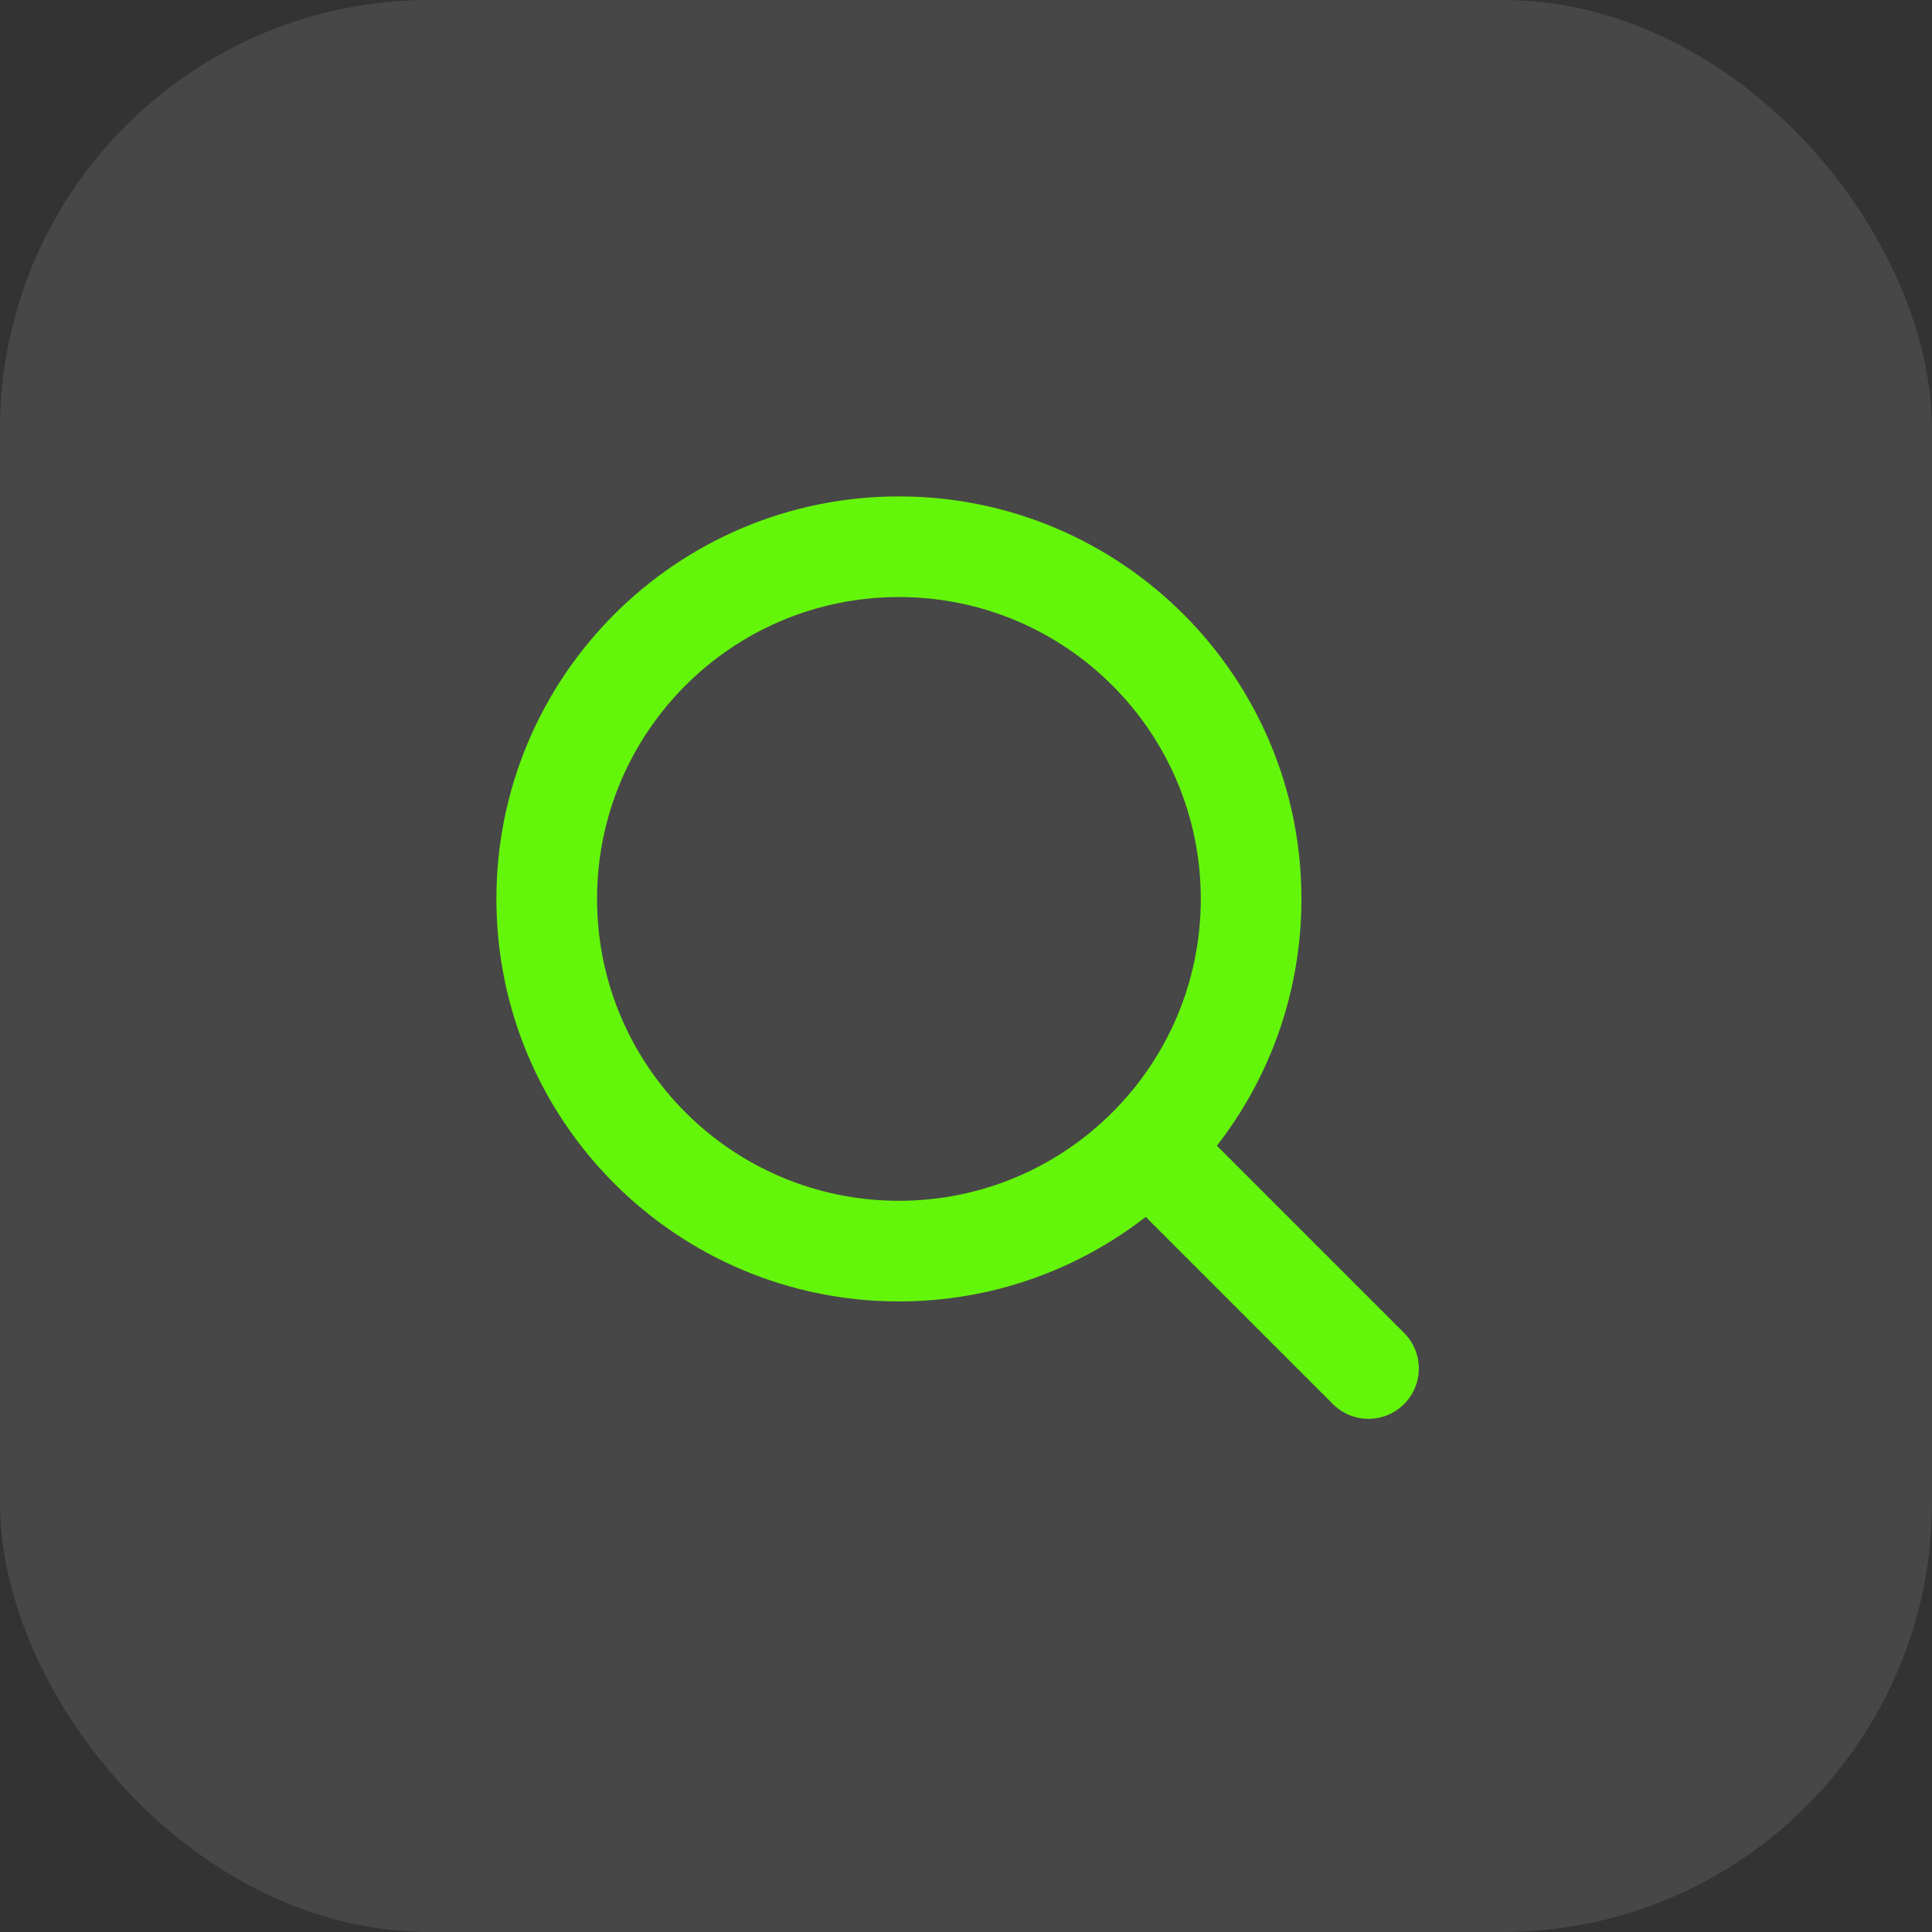
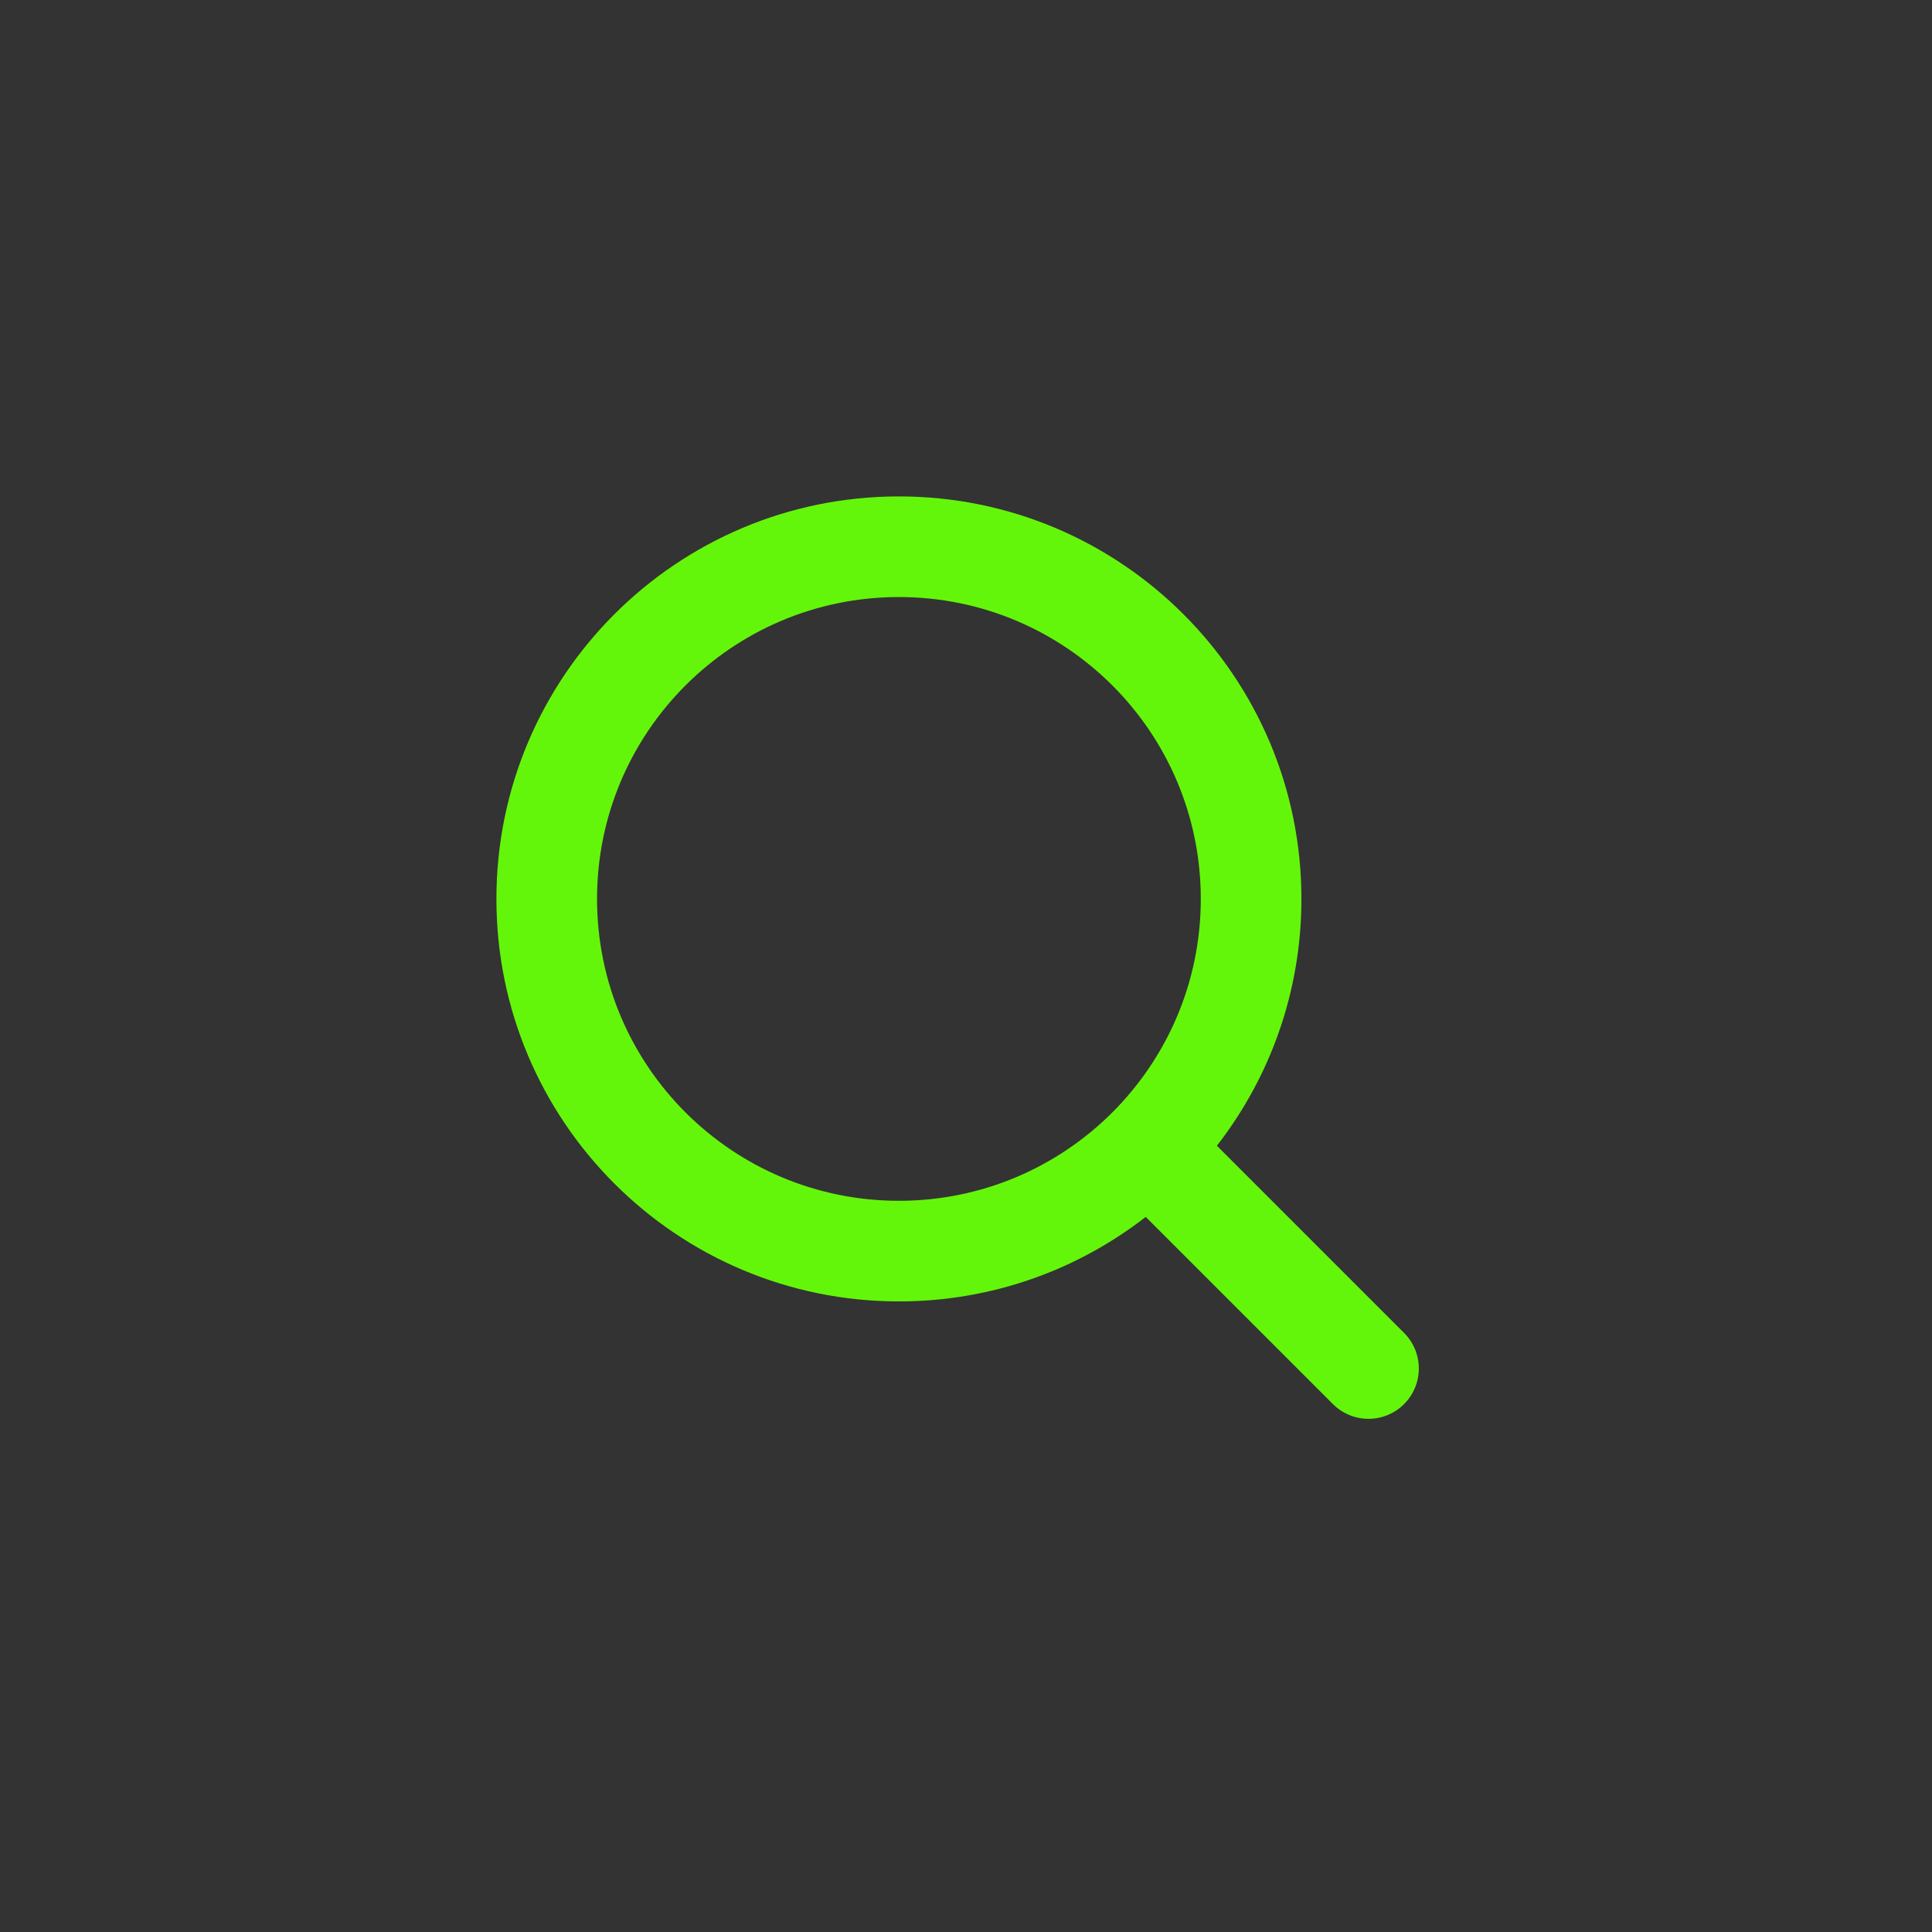
<svg xmlns="http://www.w3.org/2000/svg" width="36" height="36" viewBox="0 0 36 36" fill="none">
  <rect x="0" y="0" width="36" height="36" fill="#333333" stroke="none" />
-   <rect width="36" height="36" rx="8" fill="white" fill-opacity="0.1" />
-   <path fill-rule="evenodd" clip-rule="evenodd" d="M22.375 16.75C22.375 19.857 19.857 22.375 16.75 22.375C13.643 22.375 11.125 19.857 11.125 16.75C11.125 13.643 13.643 11.125 16.75 11.125C19.857 11.125 22.375 13.643 22.375 16.75ZM21.349 22.675C20.079 23.662 18.483 24.25 16.75 24.25C12.608 24.25 9.25 20.892 9.25 16.75C9.25 12.608 12.608 9.25 16.75 9.25C20.892 9.25 24.25 12.608 24.25 16.75C24.25 18.483 23.662 20.079 22.675 21.349L26.163 24.837C26.529 25.203 26.529 25.797 26.163 26.163C25.797 26.529 25.203 26.529 24.837 26.163L21.349 22.675Z" fill="#64F60A" />
+   <path fill-rule="evenodd" clip-rule="evenodd" d="M22.375 16.75C22.375 19.857 19.857 22.375 16.75 22.375C13.643 22.375 11.125 19.857 11.125 16.75C11.125 13.643 13.643 11.125 16.75 11.125C19.857 11.125 22.375 13.643 22.375 16.75ZM21.349 22.675C20.079 23.662 18.483 24.25 16.75 24.25C12.608 24.25 9.25 20.892 9.25 16.75C9.25 12.608 12.608 9.25 16.75 9.25C20.892 9.25 24.25 12.608 24.25 16.75C24.25 18.483 23.662 20.079 22.675 21.349L26.163 24.837C26.529 25.203 26.529 25.797 26.163 26.163C25.797 26.529 25.203 26.529 24.837 26.163L21.349 22.675" fill="#64F60A" />
</svg>